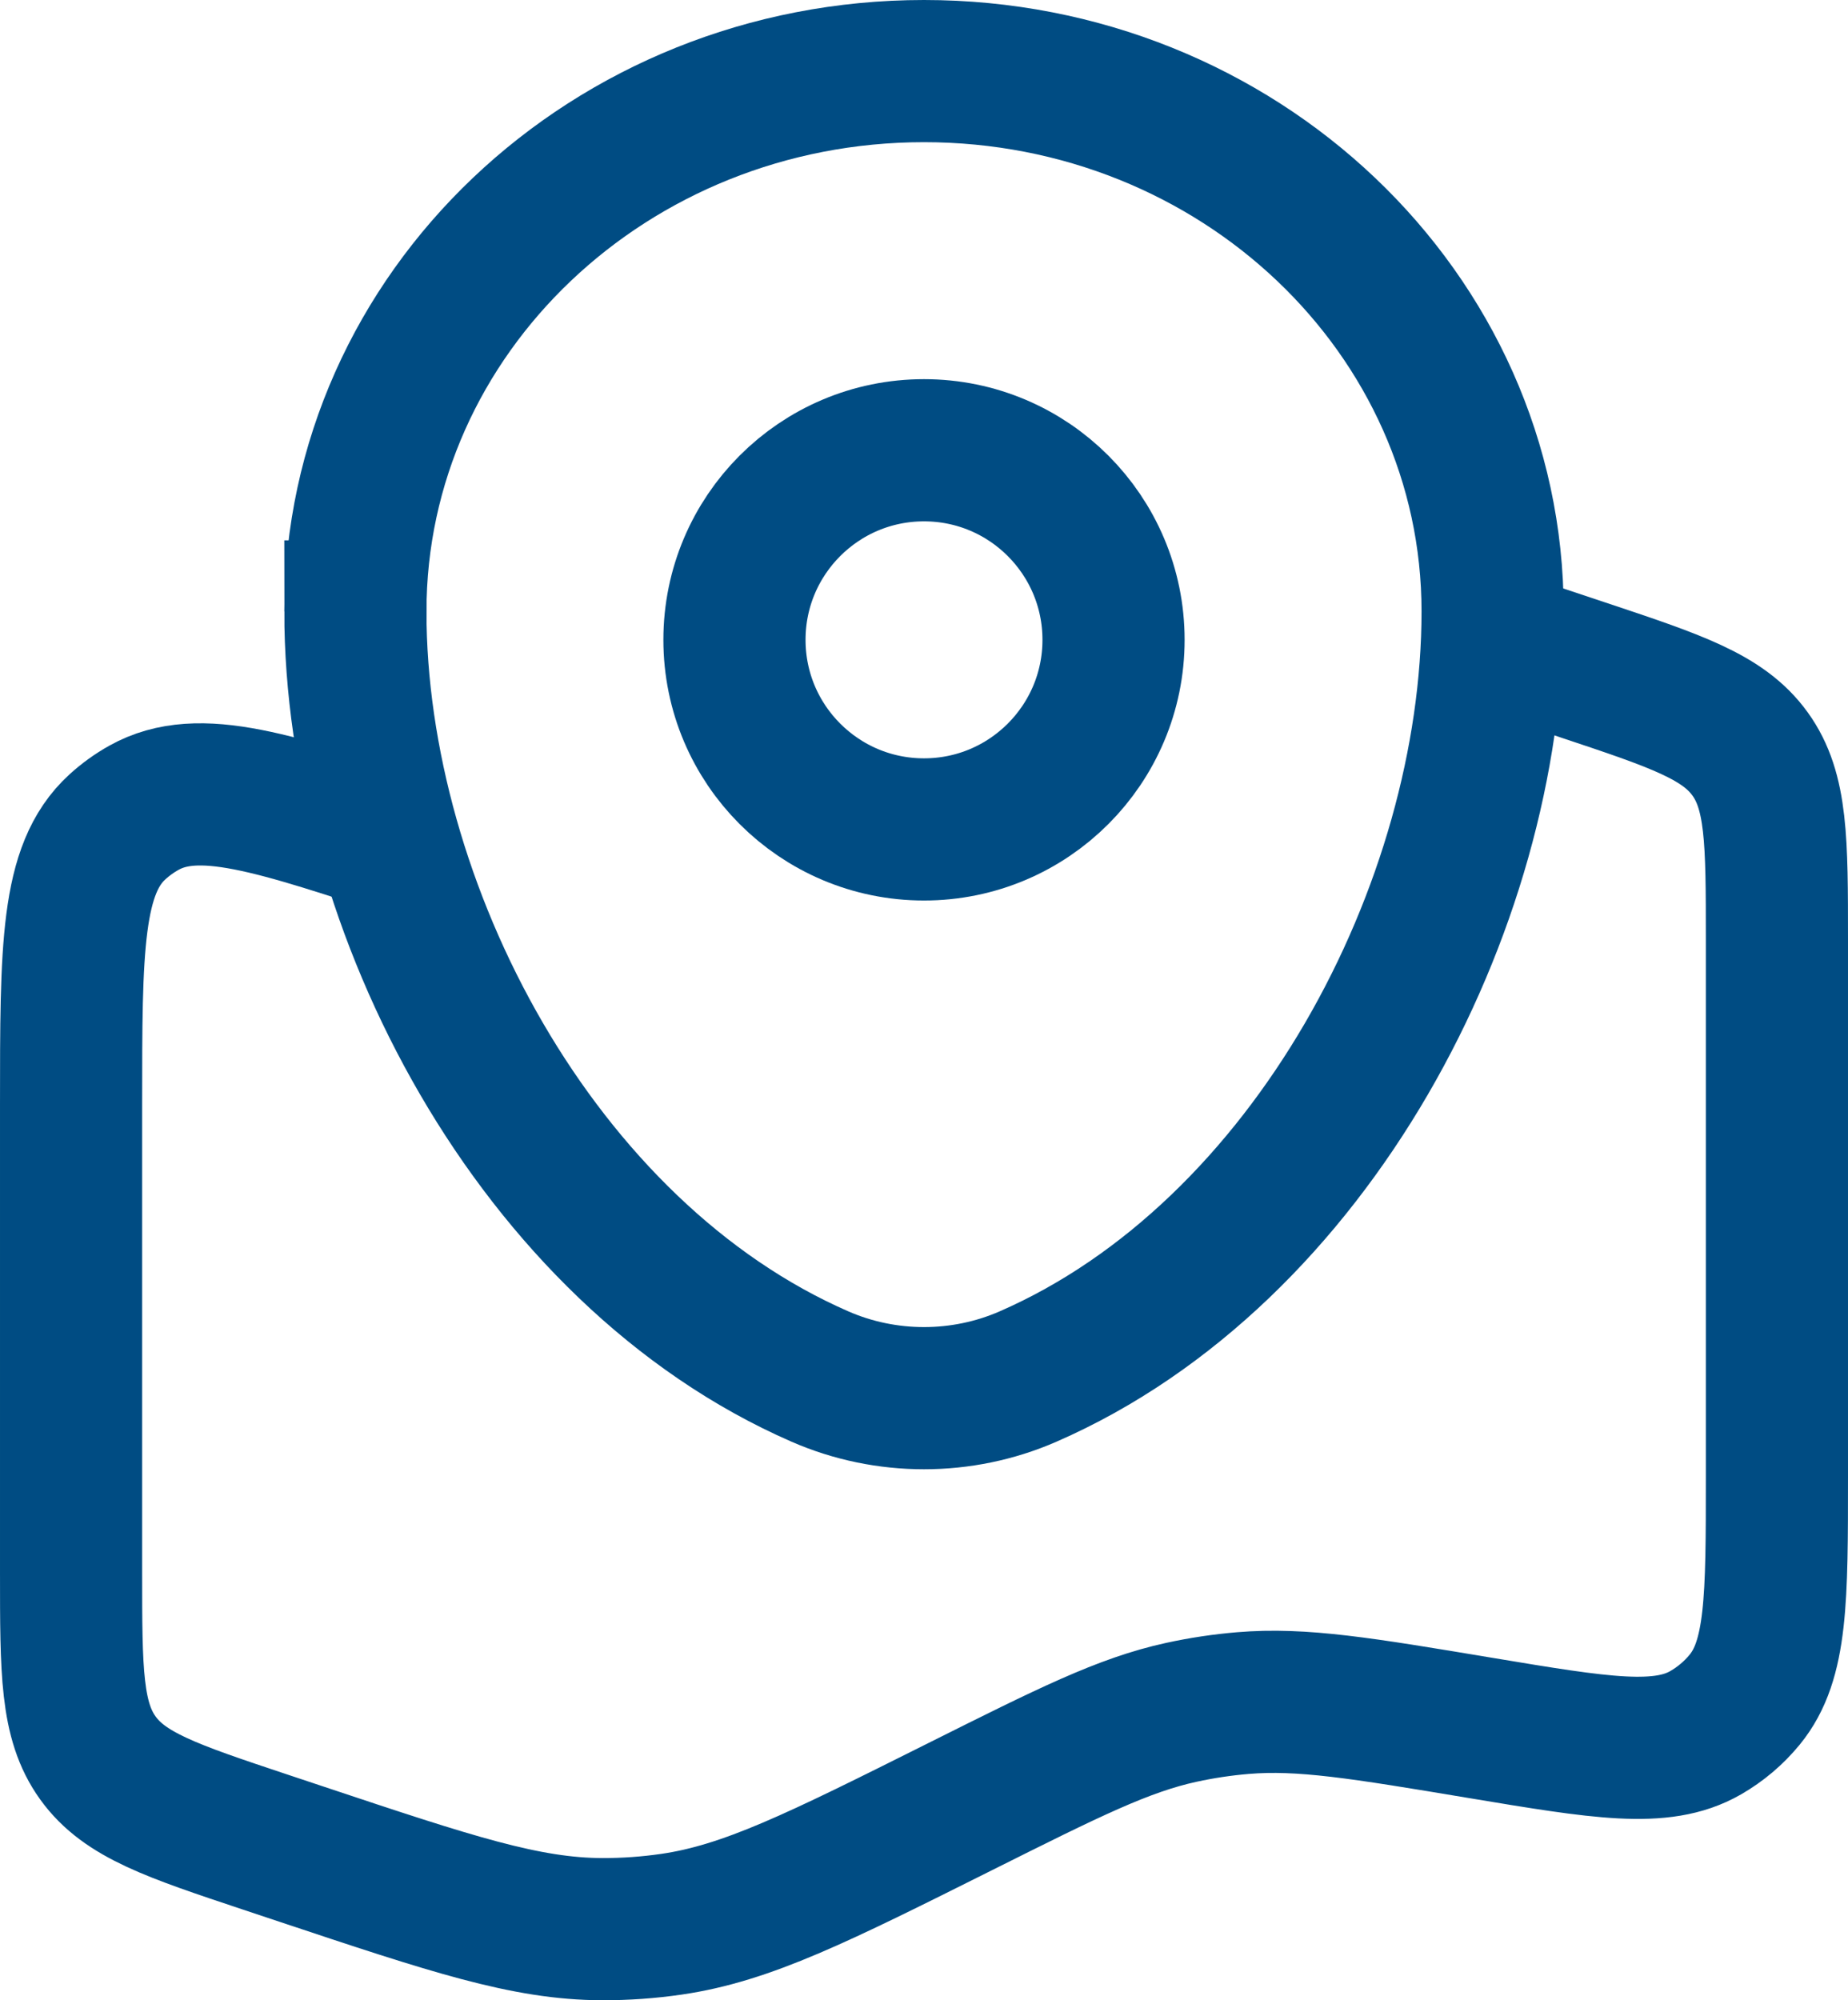
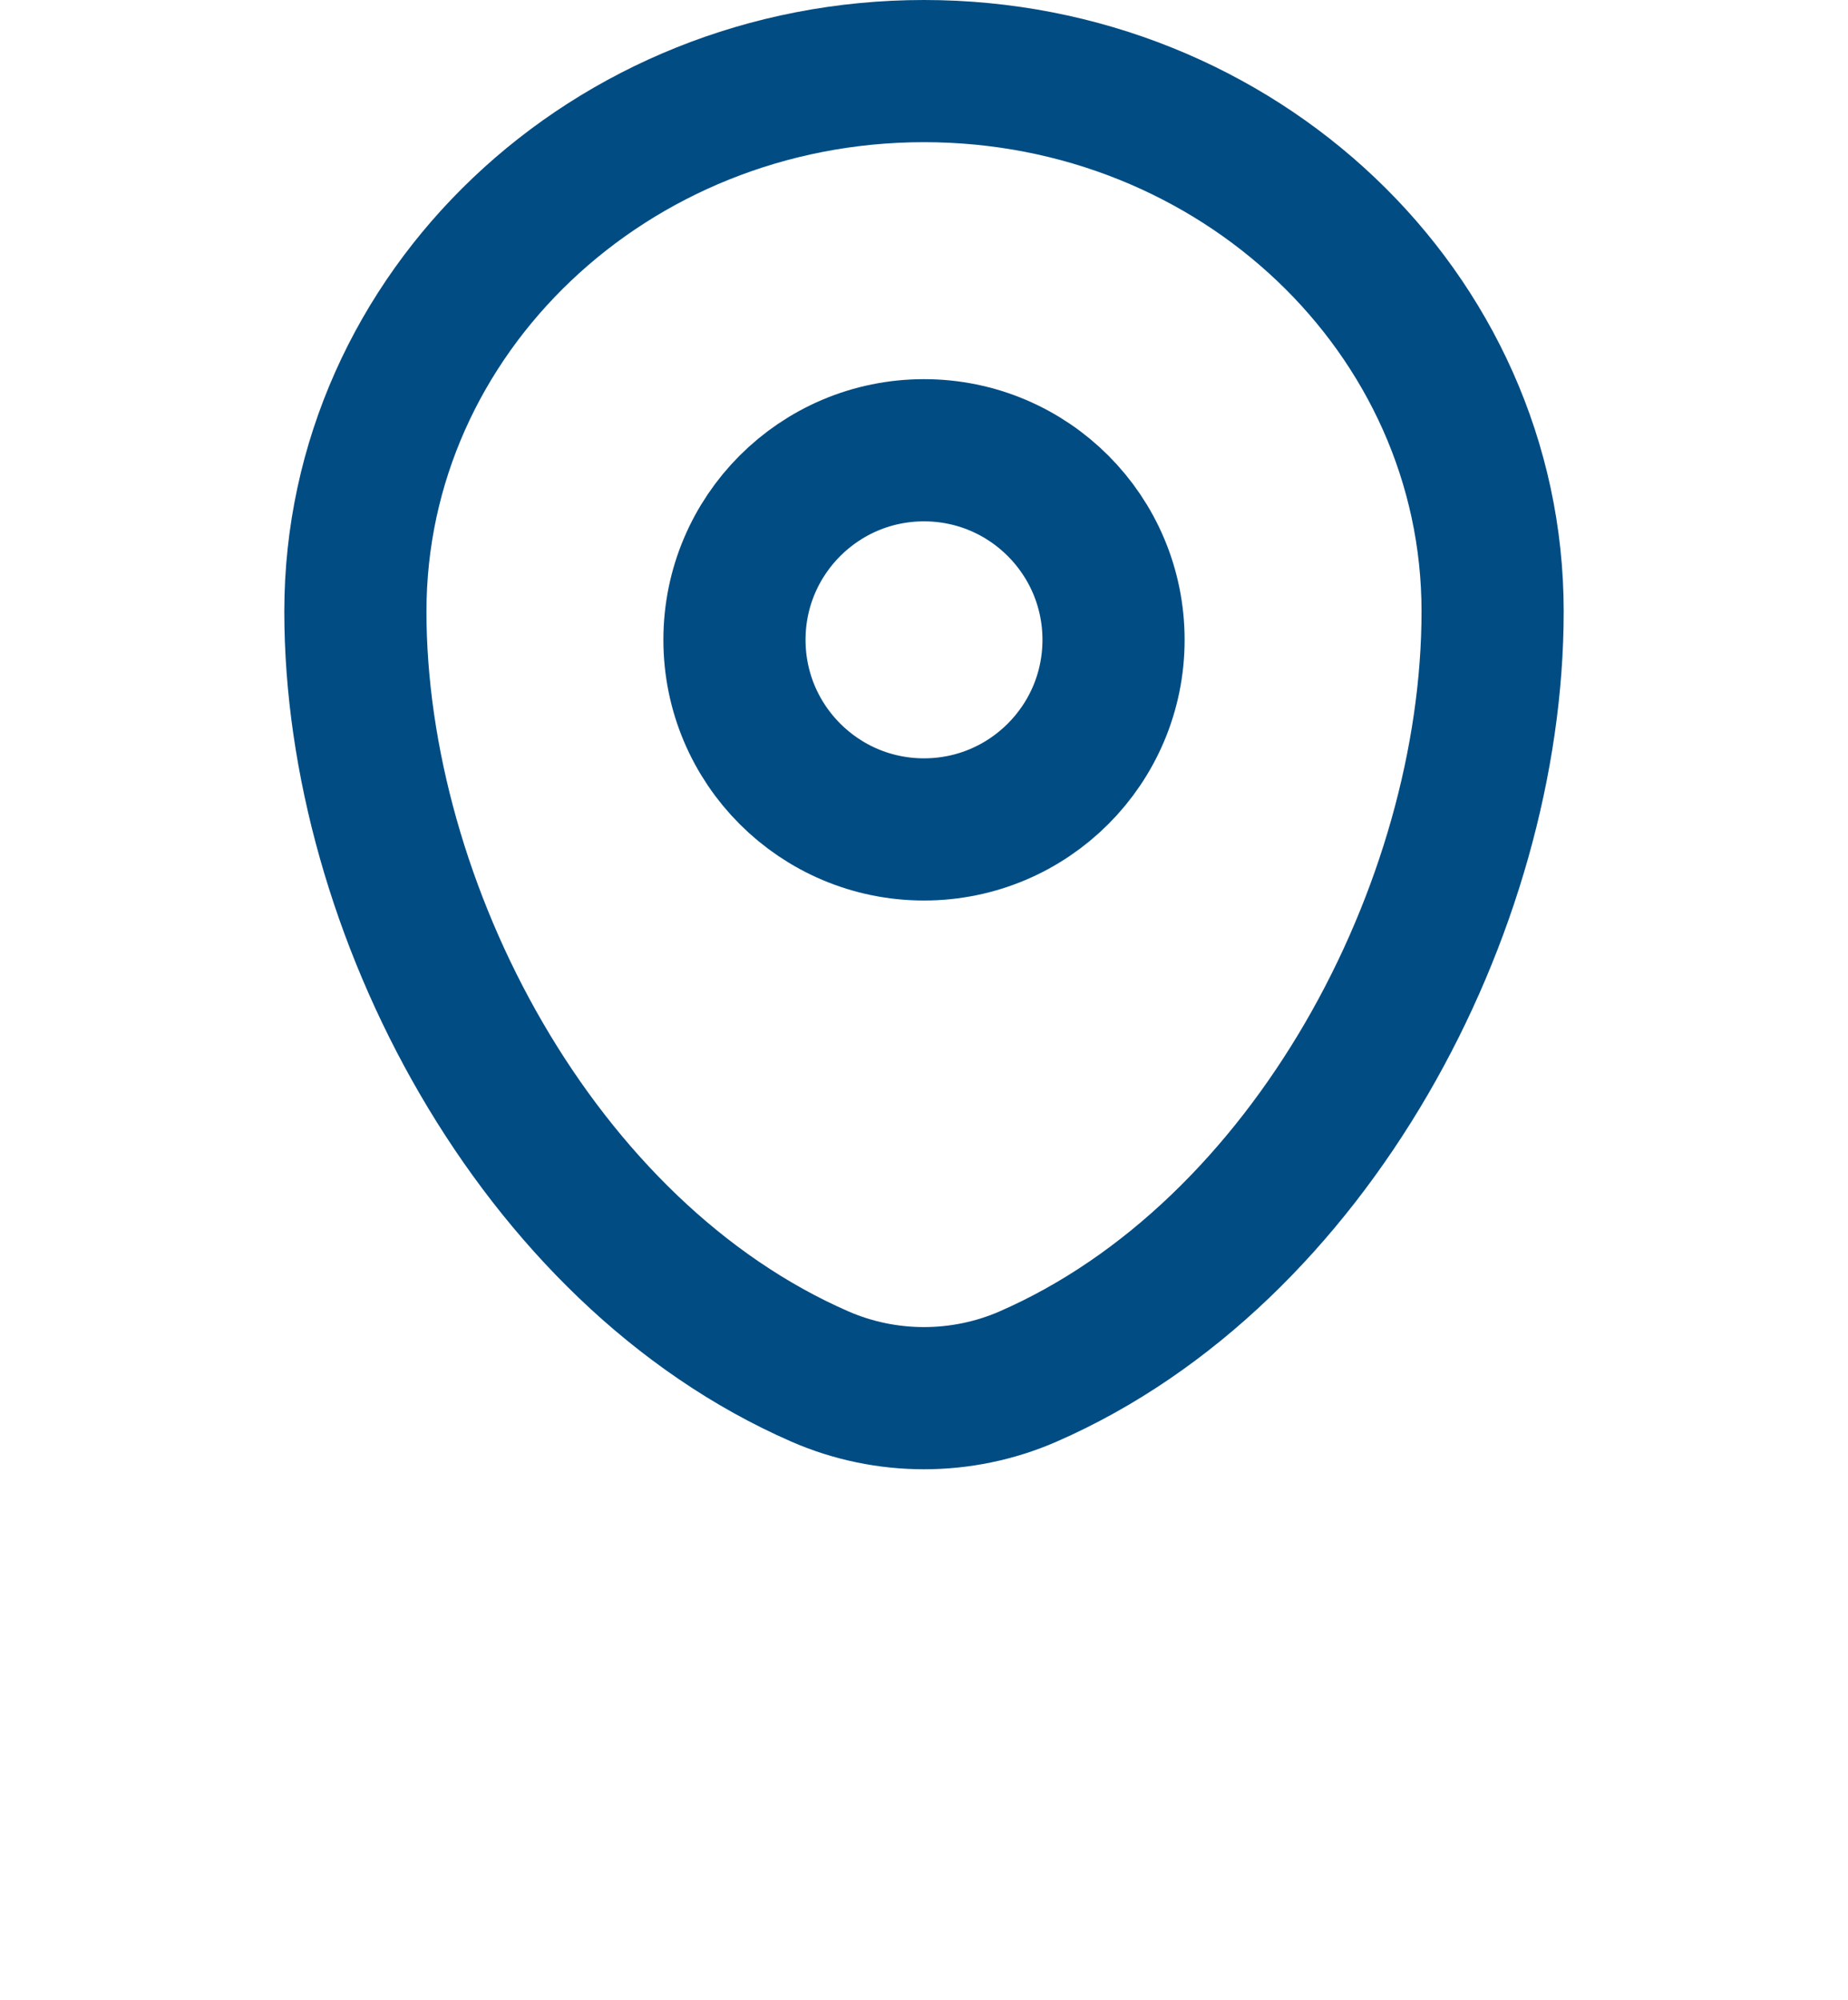
<svg xmlns="http://www.w3.org/2000/svg" id="Layer_1" data-name="Layer 1" viewBox="0 0 650 703.387">
  <defs>
    <style>
      .cls-1 {
        fill: none;
        stroke: #004c83;
        stroke-miterlimit: 133.333;
        stroke-width: 50px;
      }
    </style>
  </defs>
  <g id="SVGRepo_iconCarrier" data-name="SVGRepo iconCarrier">
-     <path class="cls-1" d="M525,225l31.623,10.541c33,11,49.5,16.5,58.94,29.595,9.437,13.094,9.437,30.488,9.437,65.274v188.89c0,43.03,0,64.543-11.323,78.367-3.847,4.693-8.517,8.647-13.777,11.67-15.497,8.897-36.717,5.36-79.163-1.713-41.88-6.98-62.82-10.47-83.577-8.733-7.283.61-14.52,1.697-21.66,3.257-20.347,4.443-39.503,14.02-77.813,33.177-49.99,24.997-74.987,37.493-101.592,41.347-8.014,1.16-16.101,1.733-24.199,1.717-26.884-.05-53.167-8.81-105.733-26.333l-12.785-4.26c-33.001-11-49.502-16.5-58.939-29.597-9.438-13.093-9.438-30.487-9.438-65.273v-164.323c0-55.297,0-82.943,16.28-97.814,2.849-2.602,5.989-4.865,9.359-6.745,19.255-10.743,45.484-2,97.943,15.486" />
-     <path class="cls-1" d="M125,215.01c0-104.94,89.543-190.01,200-190.01s200,85.07,200,190.01c0,104.116-63.833,225.613-163.427,269.06-23.217,10.13-49.93,10.13-73.147,0-99.594-43.447-163.427-164.943-163.427-269.06Z" />
+     <path class="cls-1" d="M125,215.01c0-104.94,89.543-190.01,200-190.01s200,85.07,200,190.01c0,104.116-63.833,225.613-163.427,269.06-23.217,10.13-49.93,10.13-73.147,0-99.594-43.447-163.427-164.943-163.427-269.06" />
    <circle class="cls-1" cx="325" cy="225" r="66.667" />
  </g>
</svg>